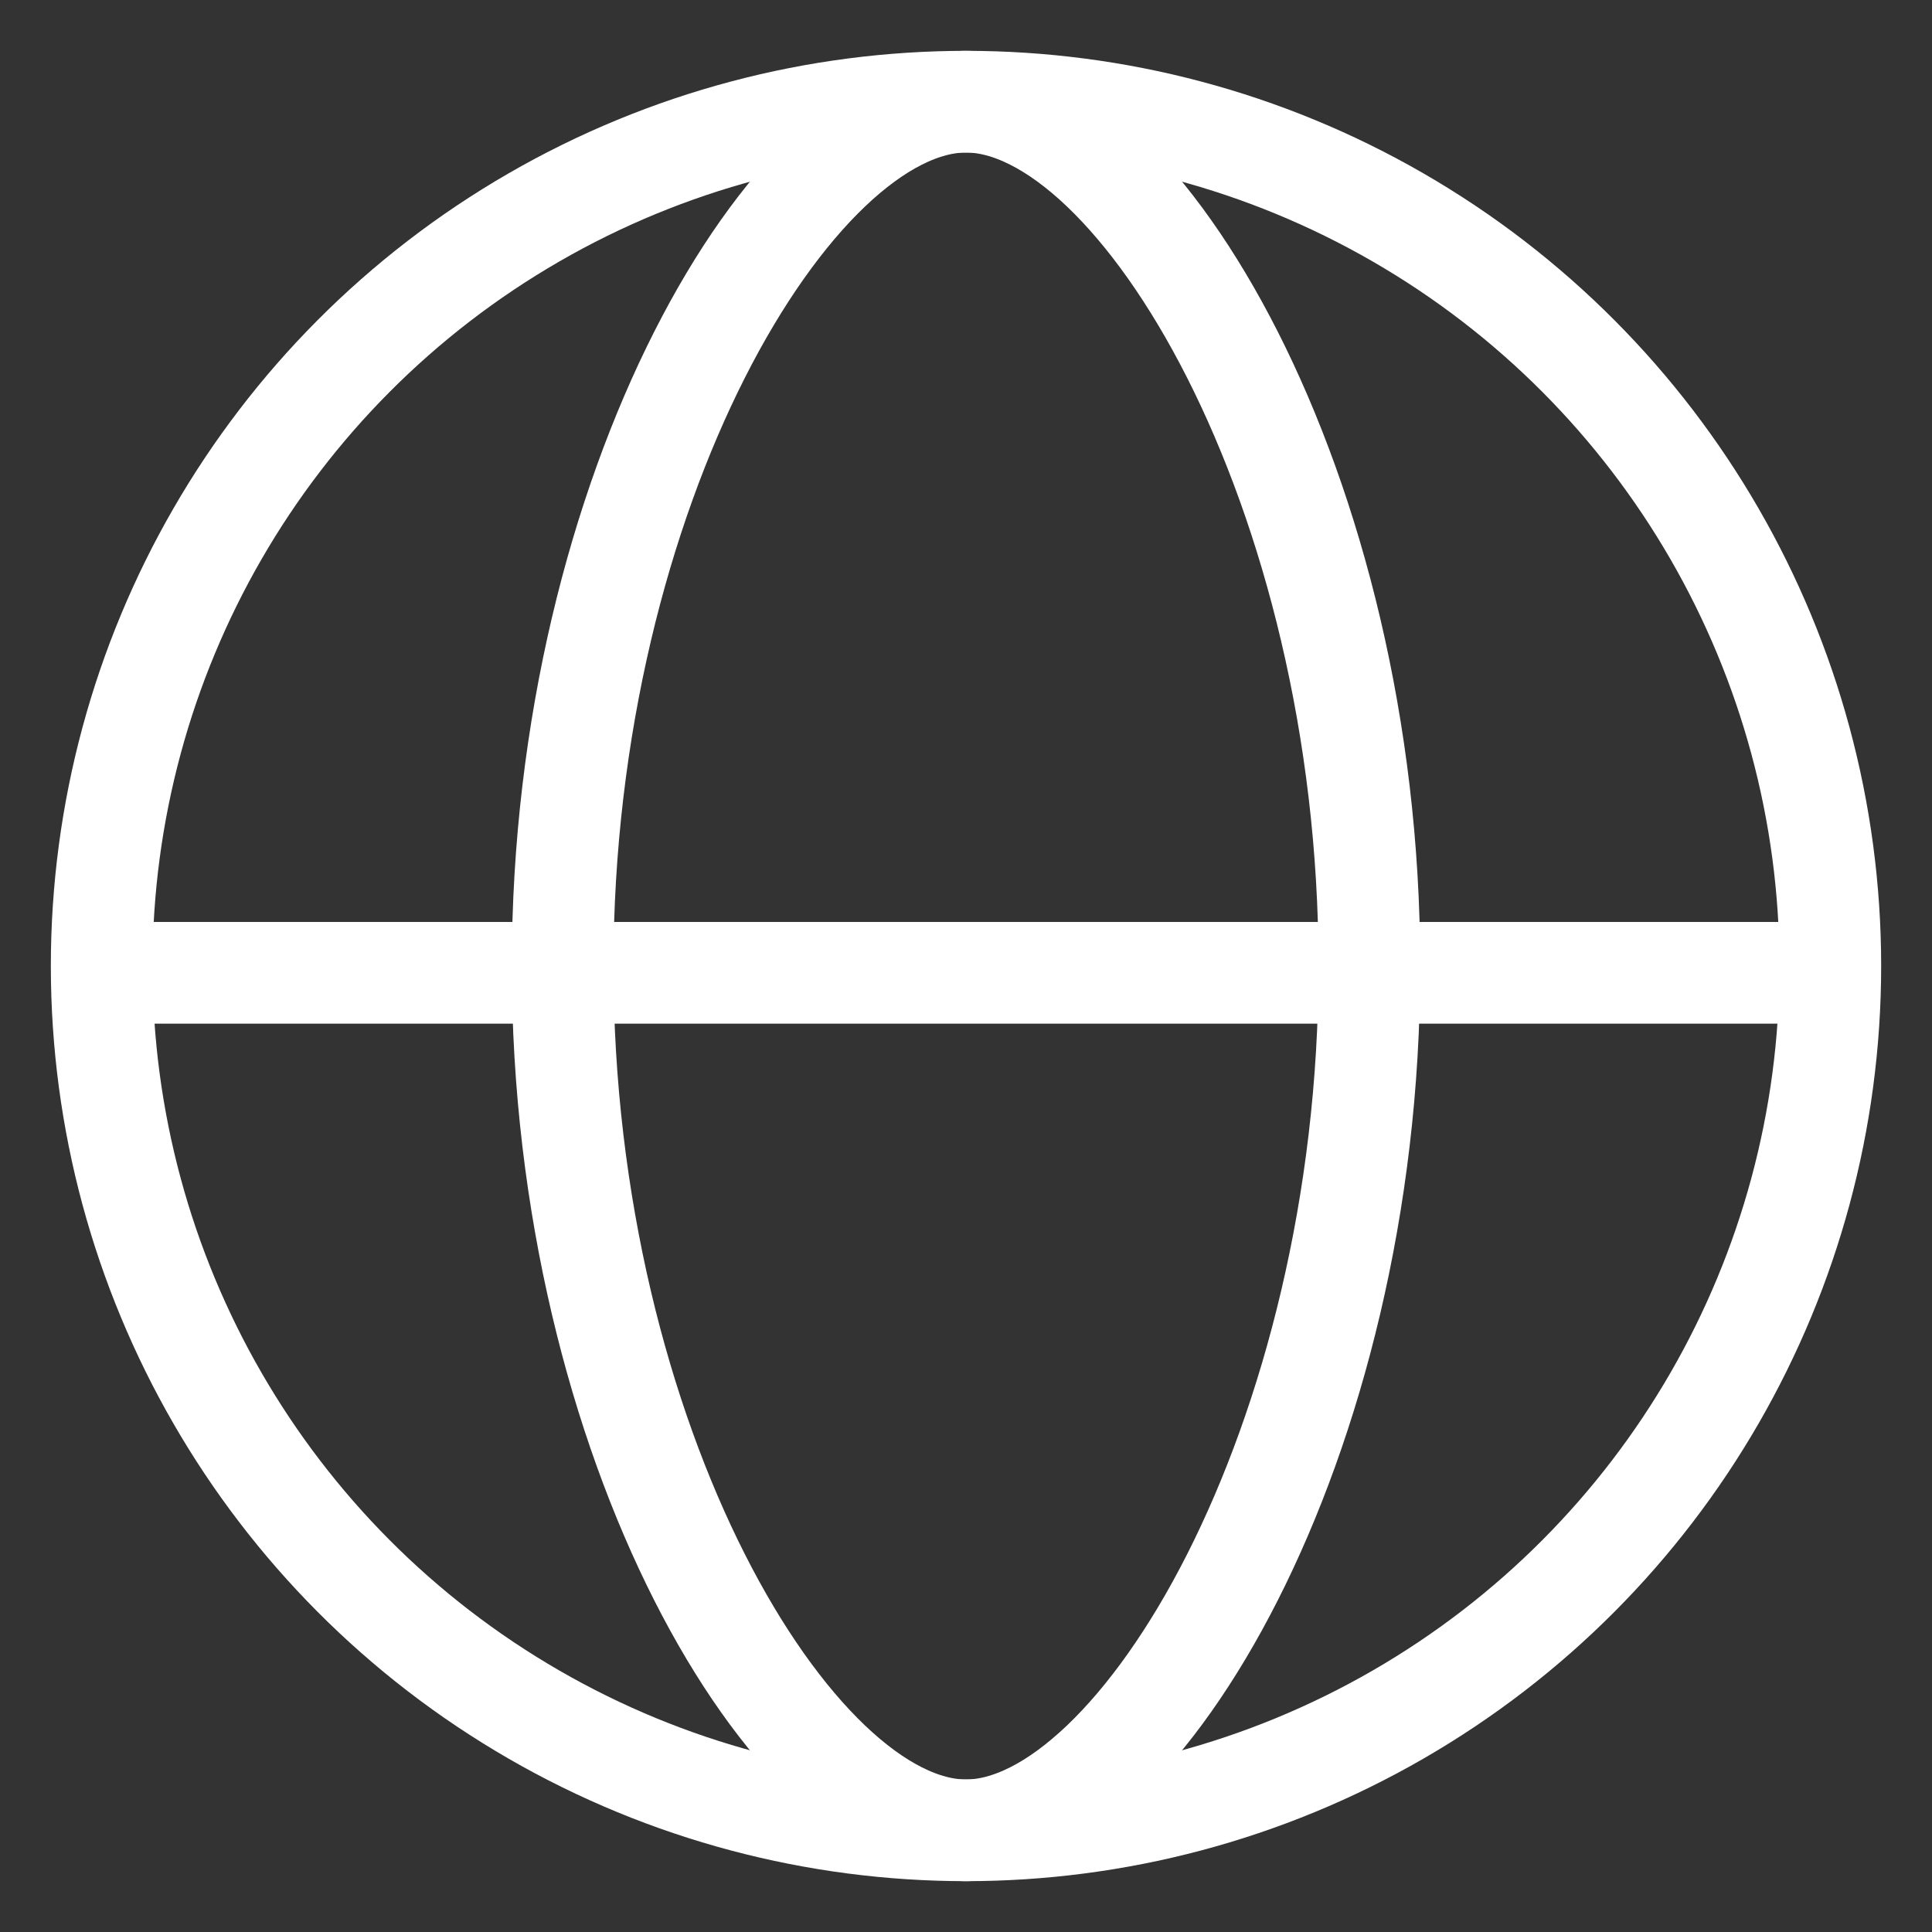
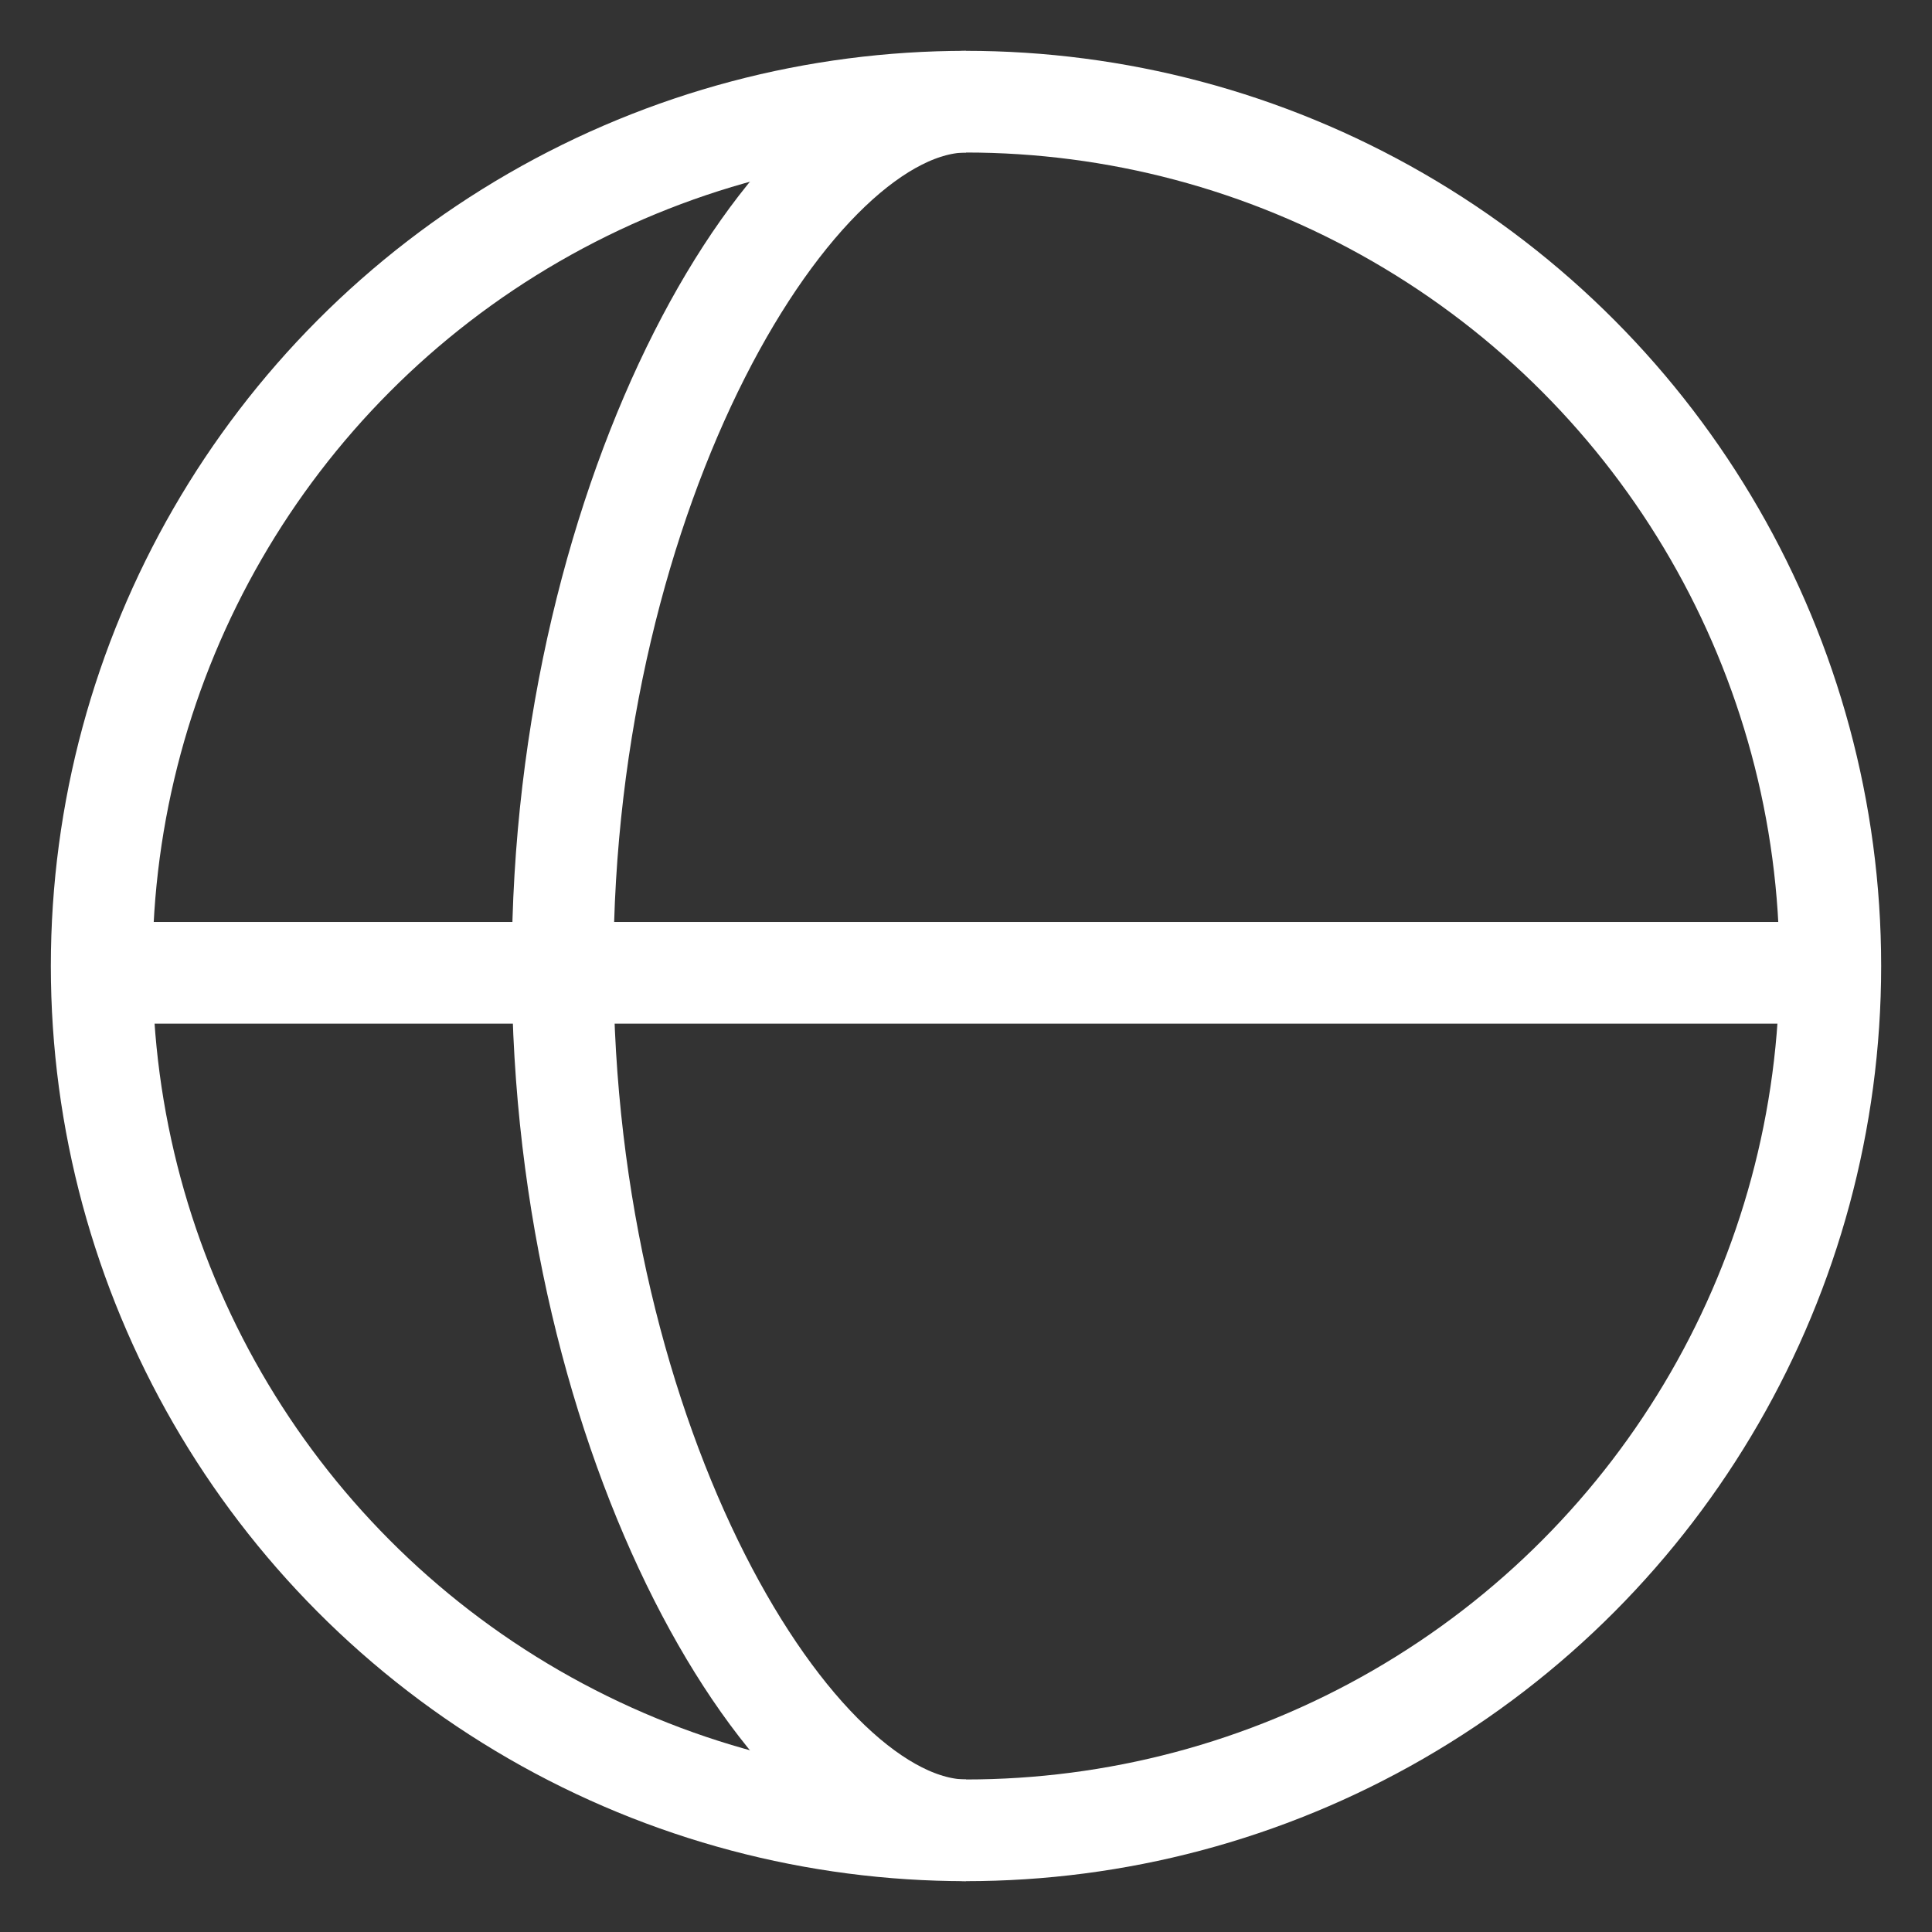
<svg xmlns="http://www.w3.org/2000/svg" width="19" height="19" viewBox="0 0 19 19" fill="none">
  <rect x="0" y="0" width="19" height="19" fill="#333333" stroke="none" />
  <circle cx="9.5" cy="9.5" r="8.5" stroke="white" />
-   <path d="M9.5 1C11.2 1 13.467 4.806 13.467 9.5C13.467 14.194 11.2 18 9.5 18" stroke="white" />
  <path d="M9.5 18C7.8 18 5.533 14.194 5.533 9.5C5.533 4.806 7.8 1 9.5 1" stroke="white" />
  <line x1="1" y1="9.567" x2="18" y2="9.567" stroke="white" />
</svg>